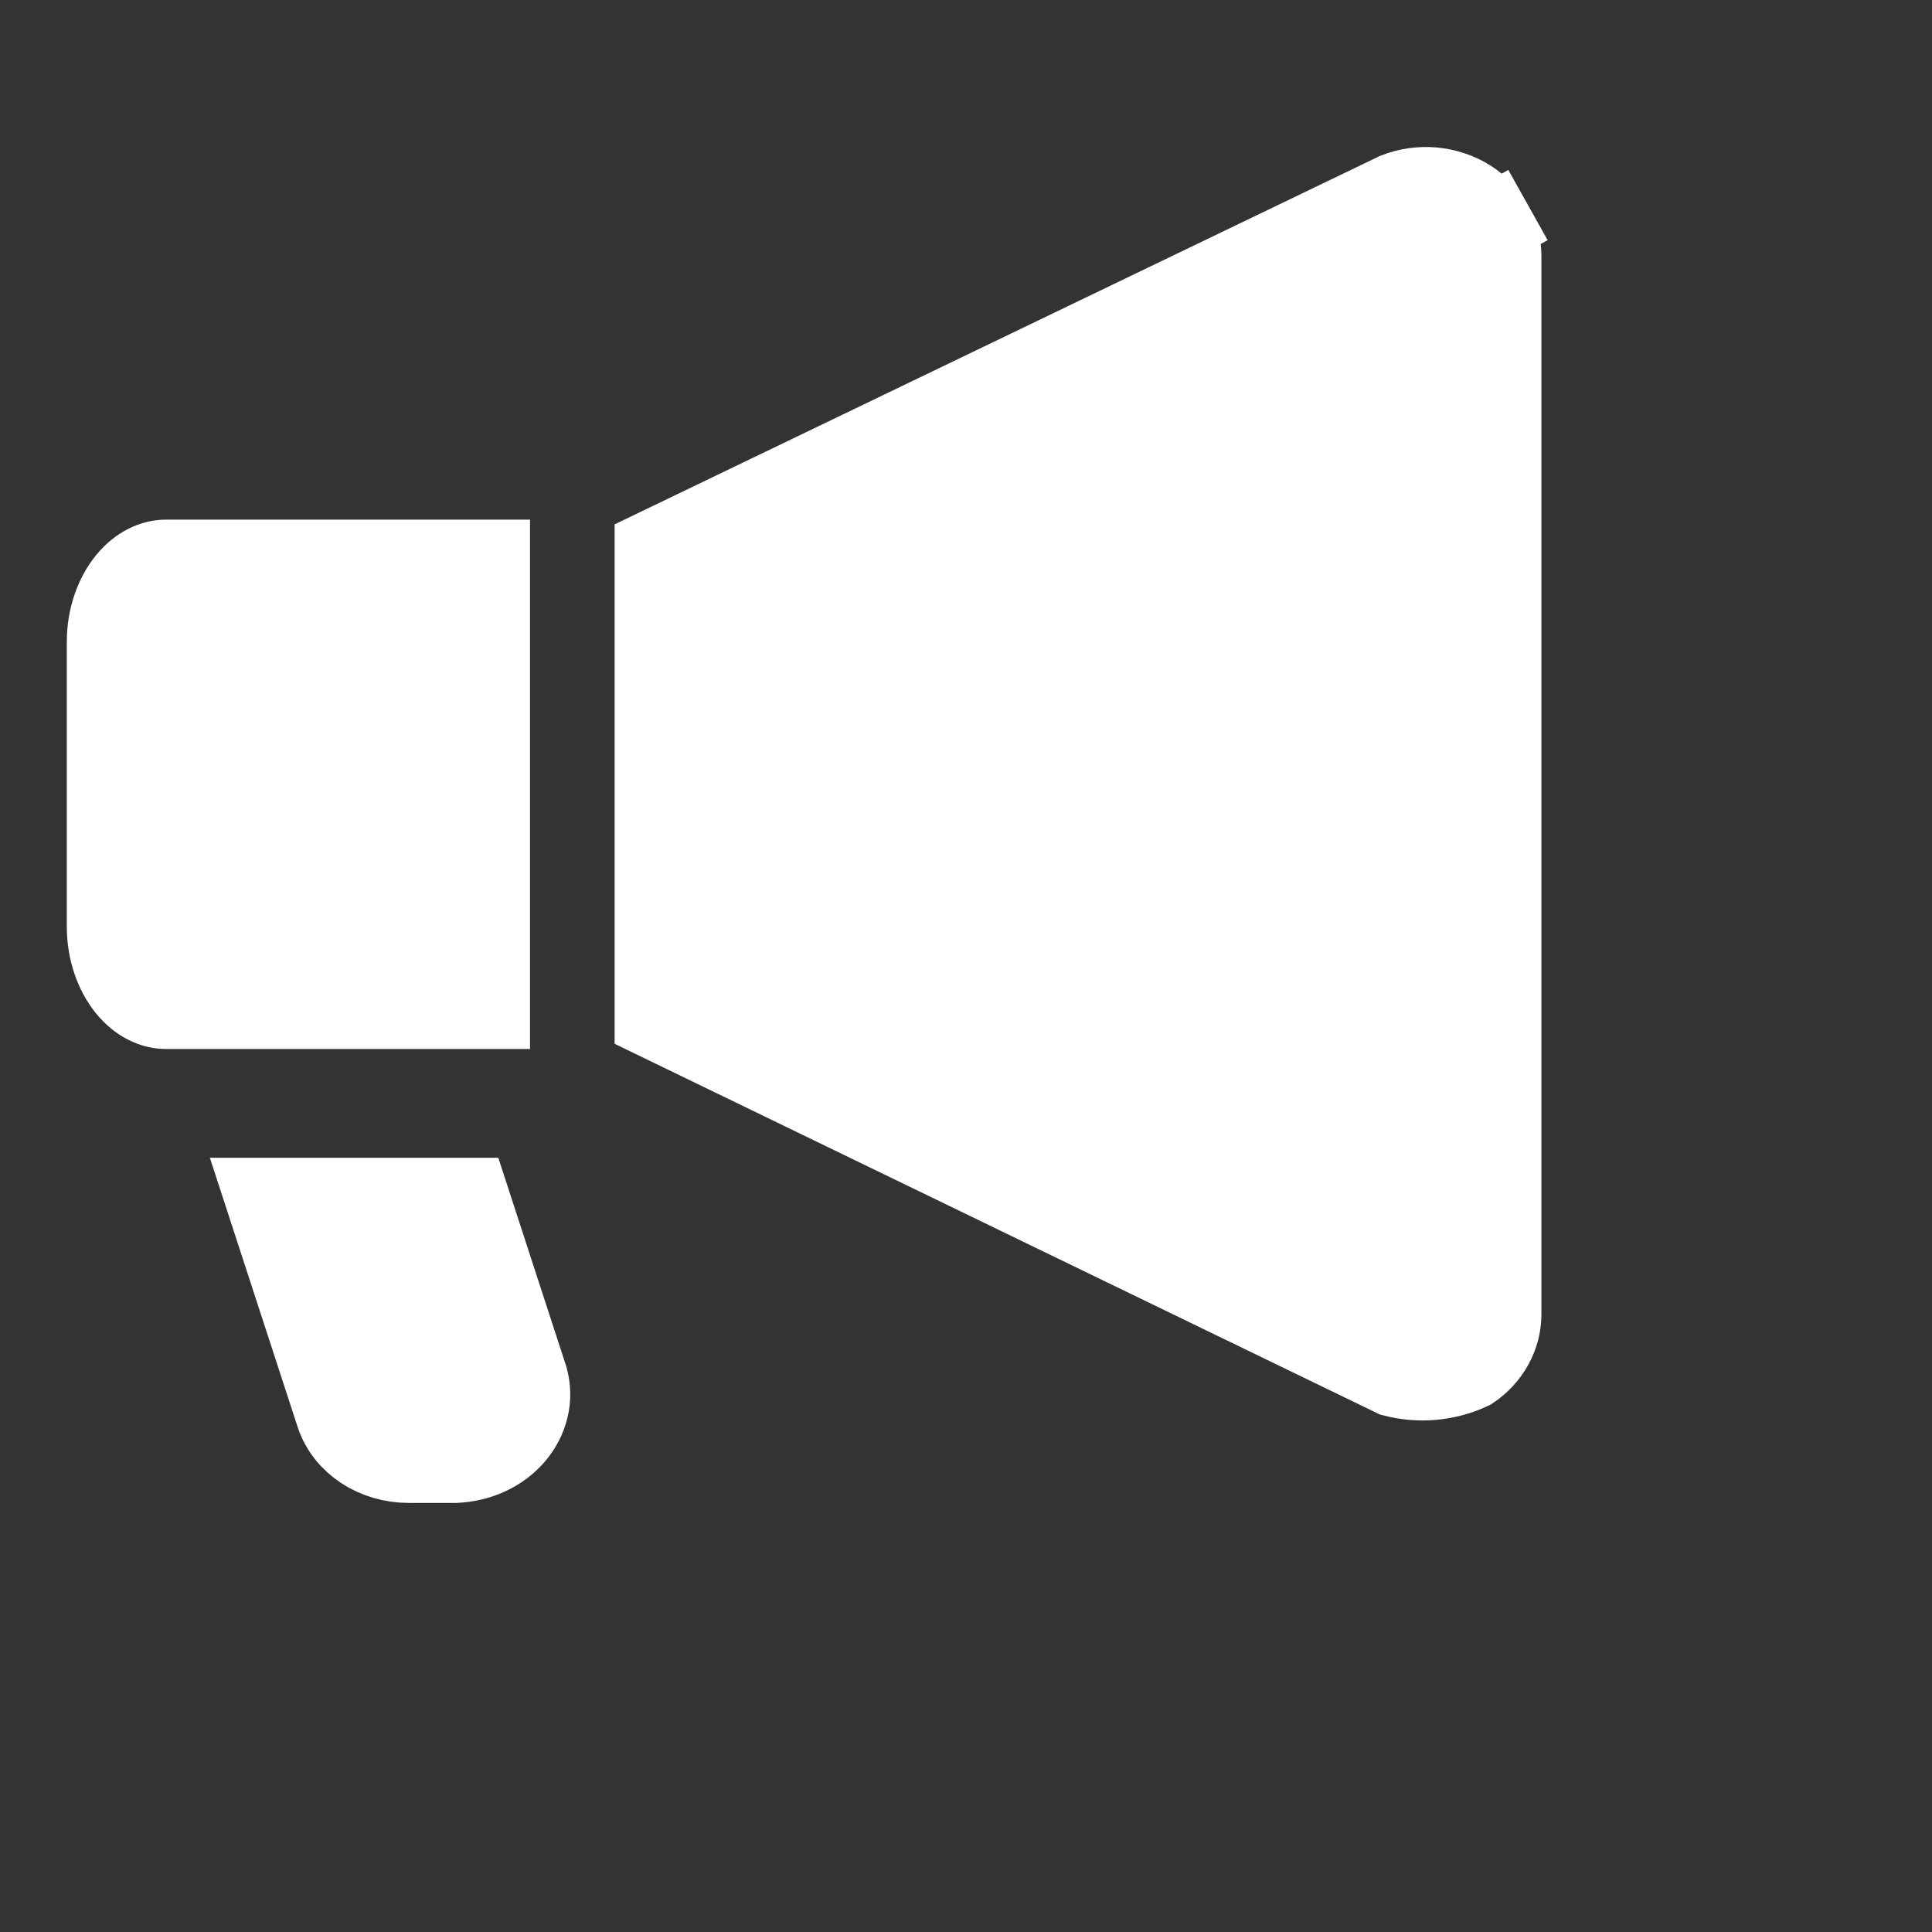
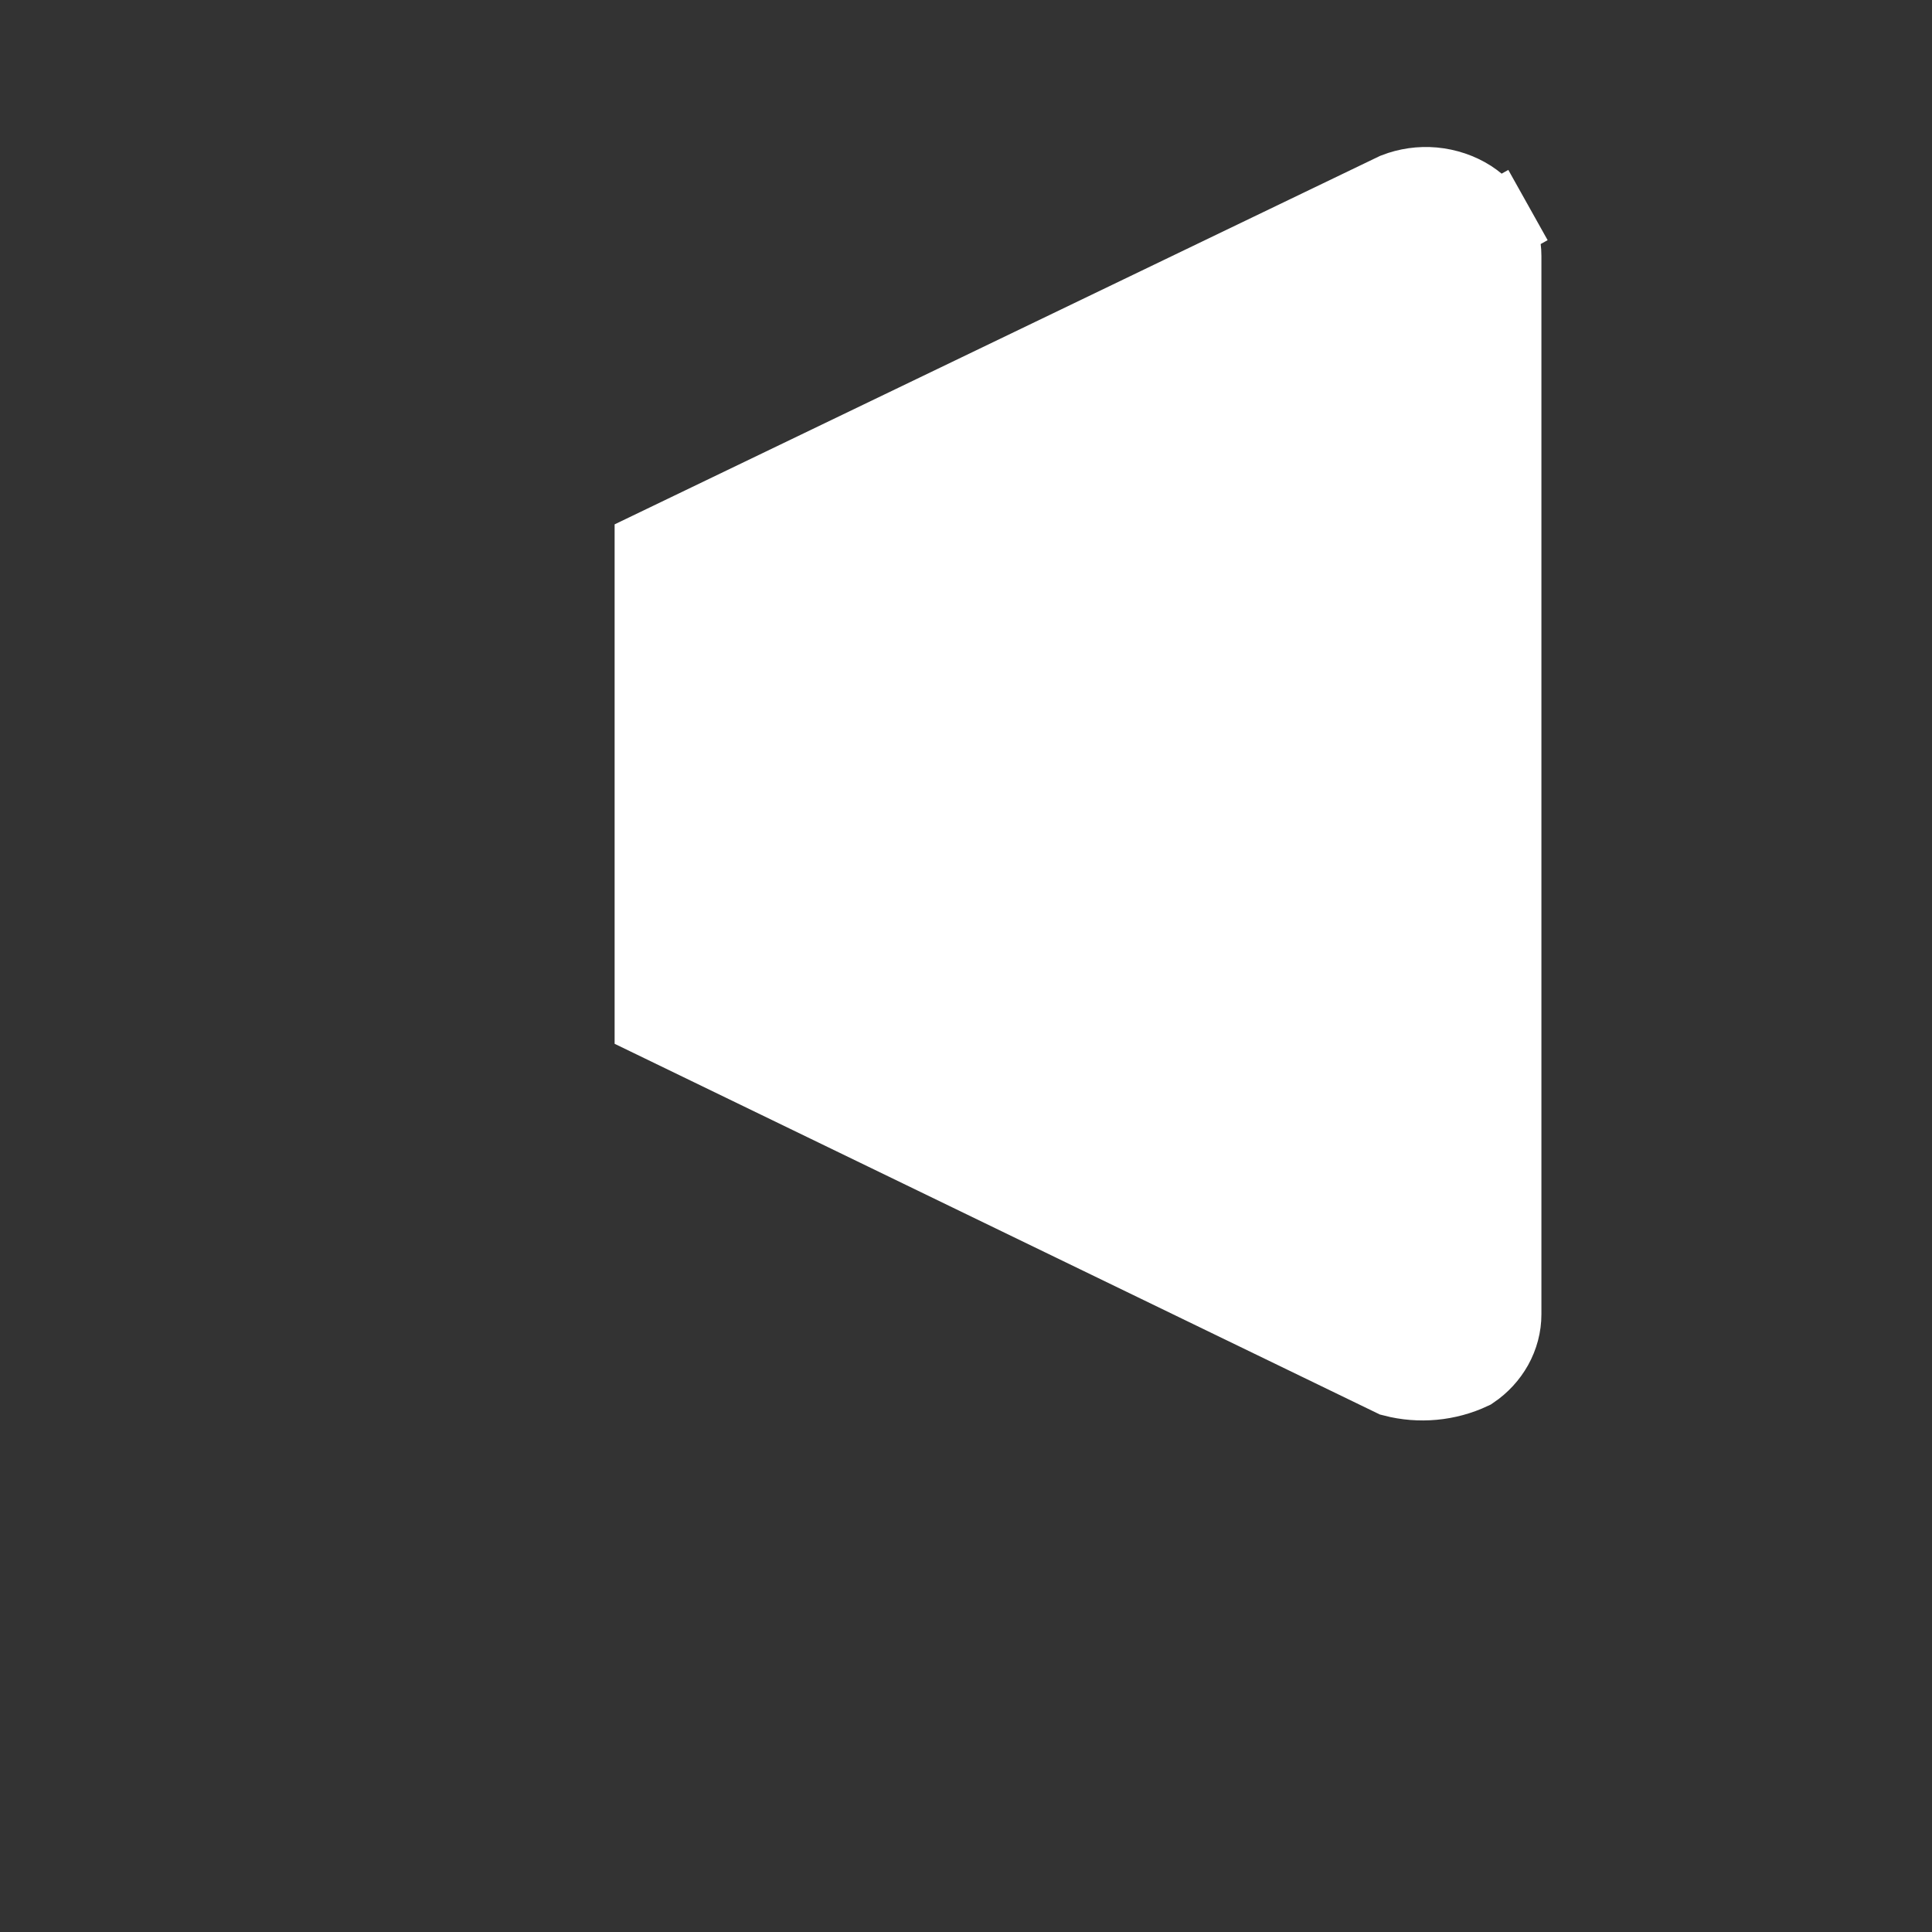
<svg xmlns="http://www.w3.org/2000/svg" width="24" height="24" viewBox="0 0 24 24" fill="none">
  <rect x="0" y="0" width="24" height="24" fill="#333333" stroke="none" />
-   <path d="M2.063 6.955H6.084V12.531H2.063C1.906 12.531 1.729 12.455 1.579 12.271C1.428 12.084 1.33 11.813 1.33 11.513V7.973C1.33 7.673 1.428 7.401 1.579 7.215C1.729 7.031 1.906 6.955 2.063 6.955Z" fill="white" stroke="white" />
  <path d="M18.648 16.326V16.326C18.648 16.461 18.613 16.594 18.545 16.716C18.48 16.831 18.388 16.933 18.271 17.012C17.976 17.151 17.635 17.183 17.315 17.1L8.135 12.653V6.828L17.344 2.395C17.488 2.339 17.646 2.316 17.803 2.33C17.965 2.345 18.119 2.397 18.25 2.48C18.376 2.562 18.477 2.669 18.545 2.791L18.981 2.547L18.545 2.791C18.613 2.913 18.648 3.046 18.648 3.18V3.181V16.326Z" fill="white" stroke="white" />
-   <path d="M5.827 14.882H3.296L4.173 17.572C4.229 17.745 4.348 17.896 4.511 18.004C4.674 18.112 4.874 18.17 5.078 18.17H5.655C5.798 18.164 5.938 18.131 6.065 18.073C6.191 18.015 6.302 17.932 6.388 17.832C6.474 17.732 6.534 17.617 6.563 17.494C6.593 17.372 6.59 17.245 6.557 17.123L5.827 14.882Z" fill="white" stroke="white" />
</svg>